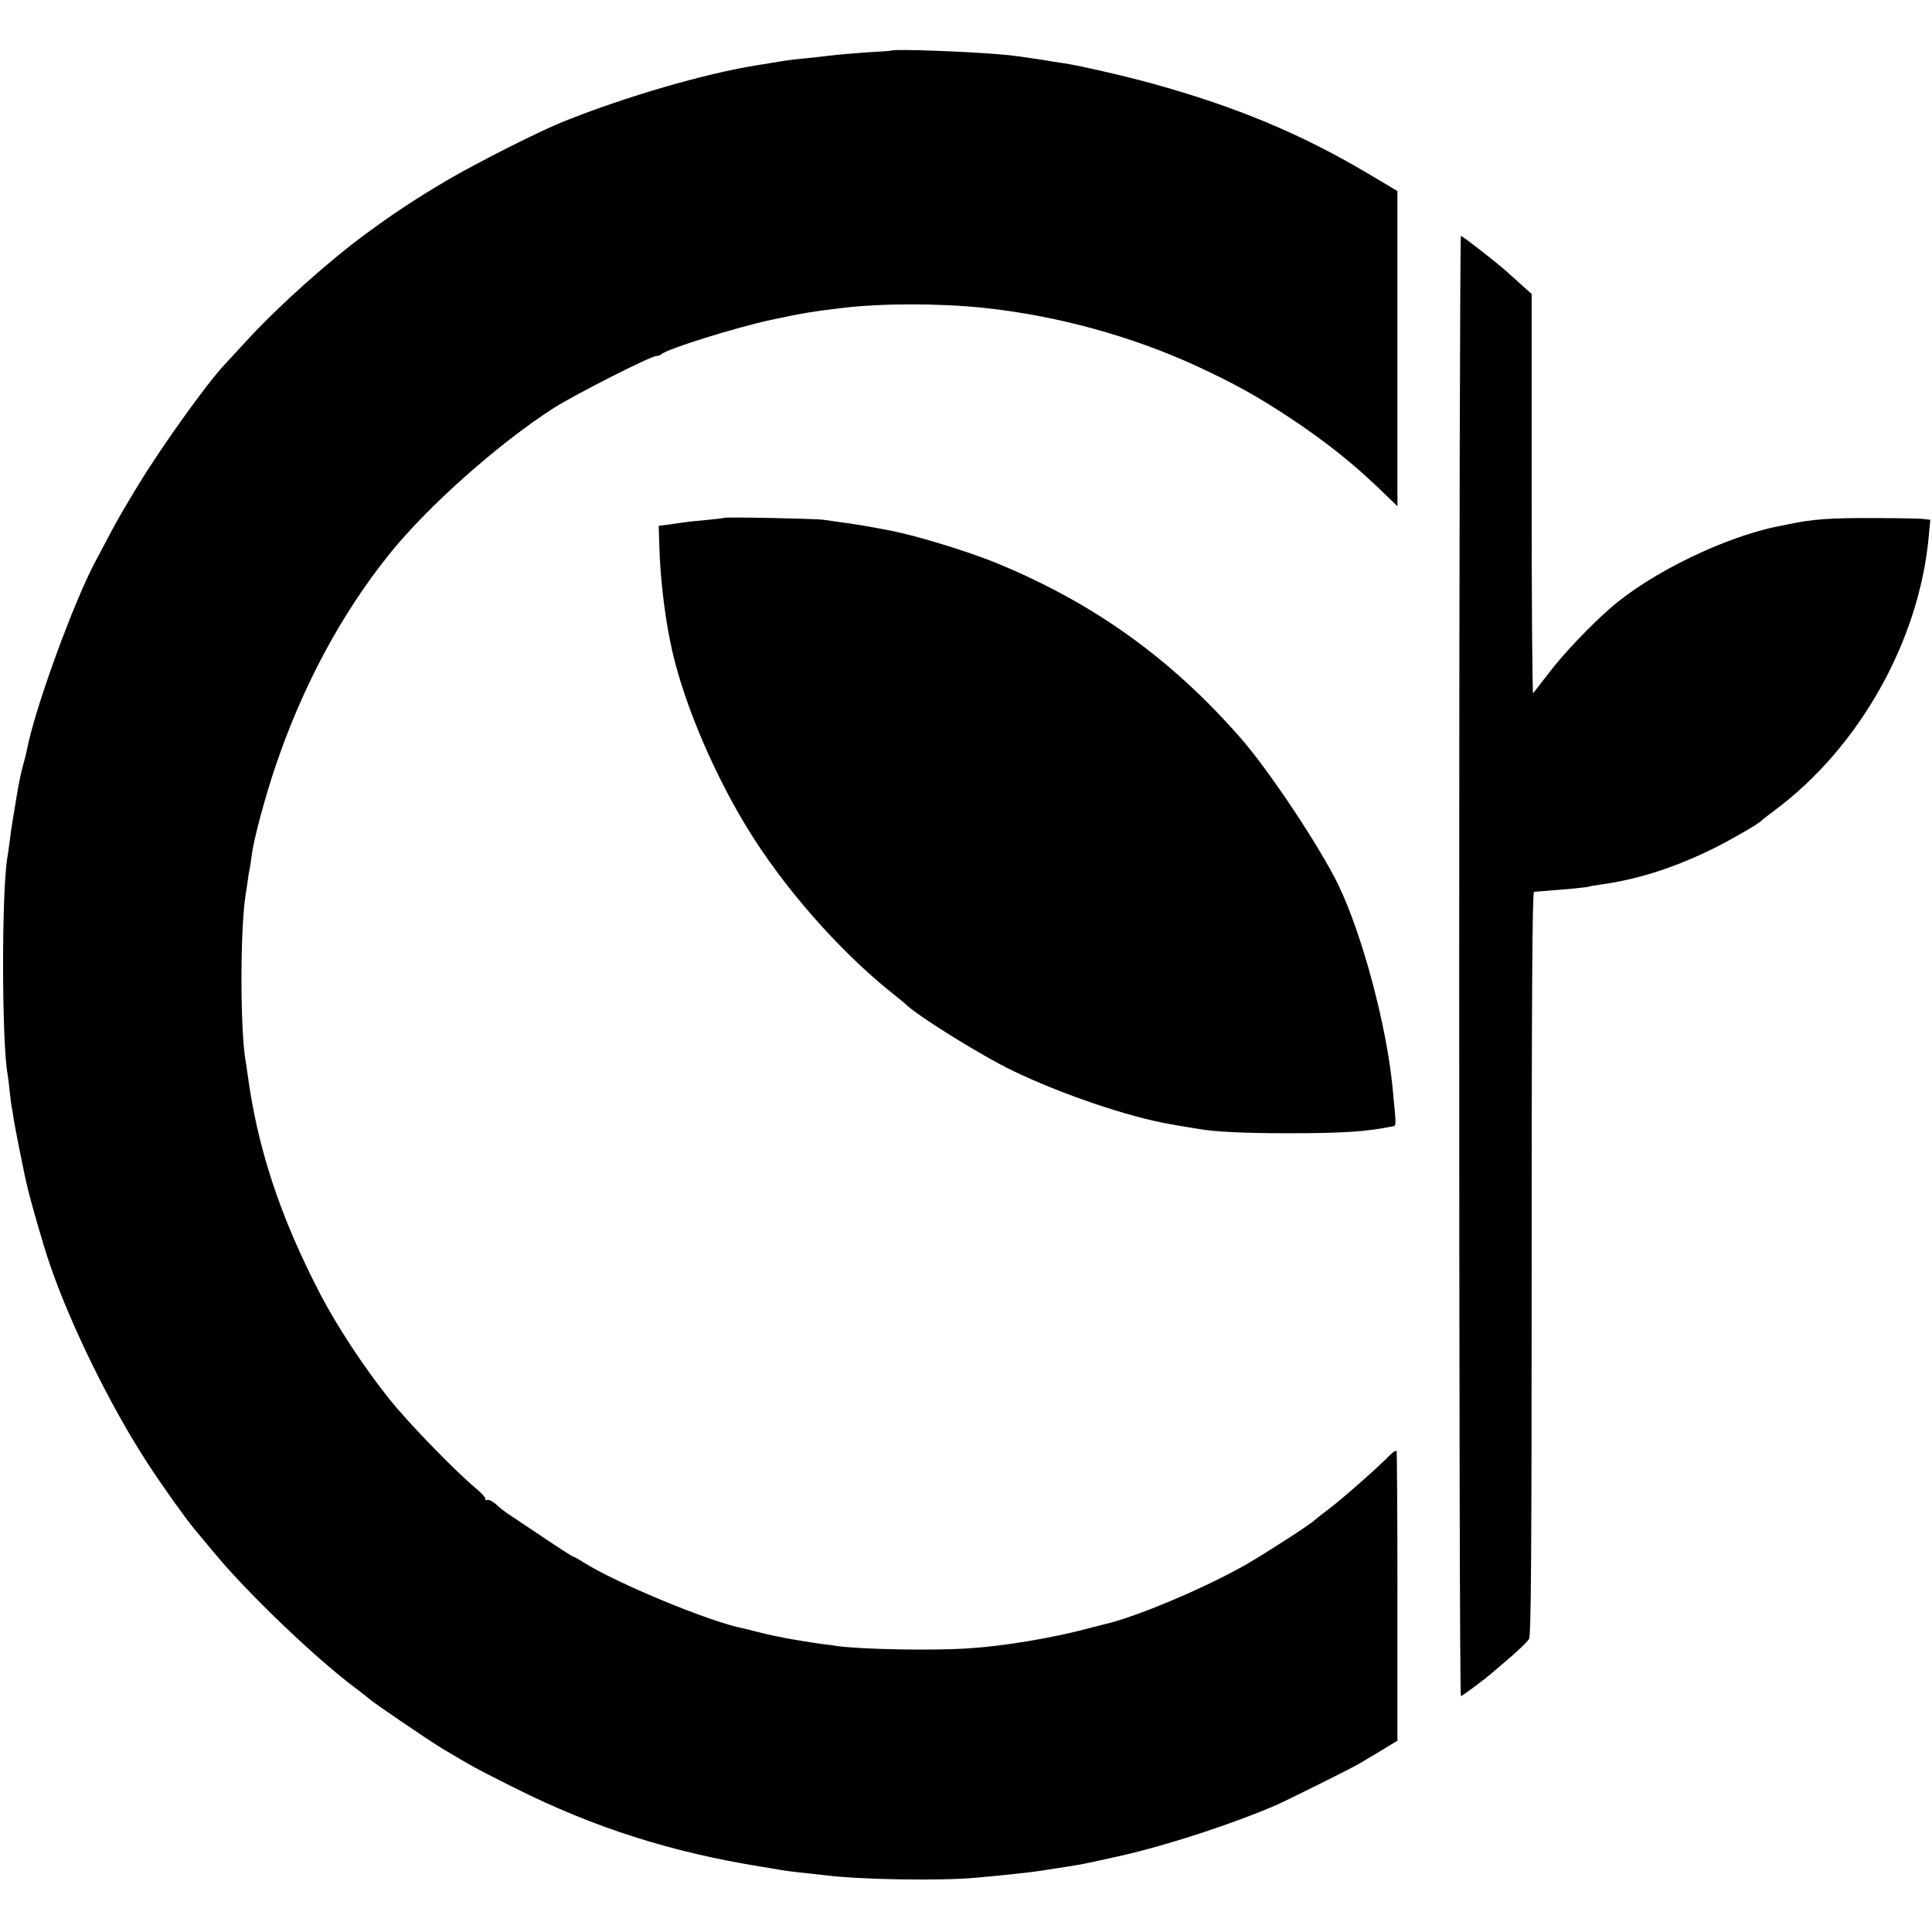
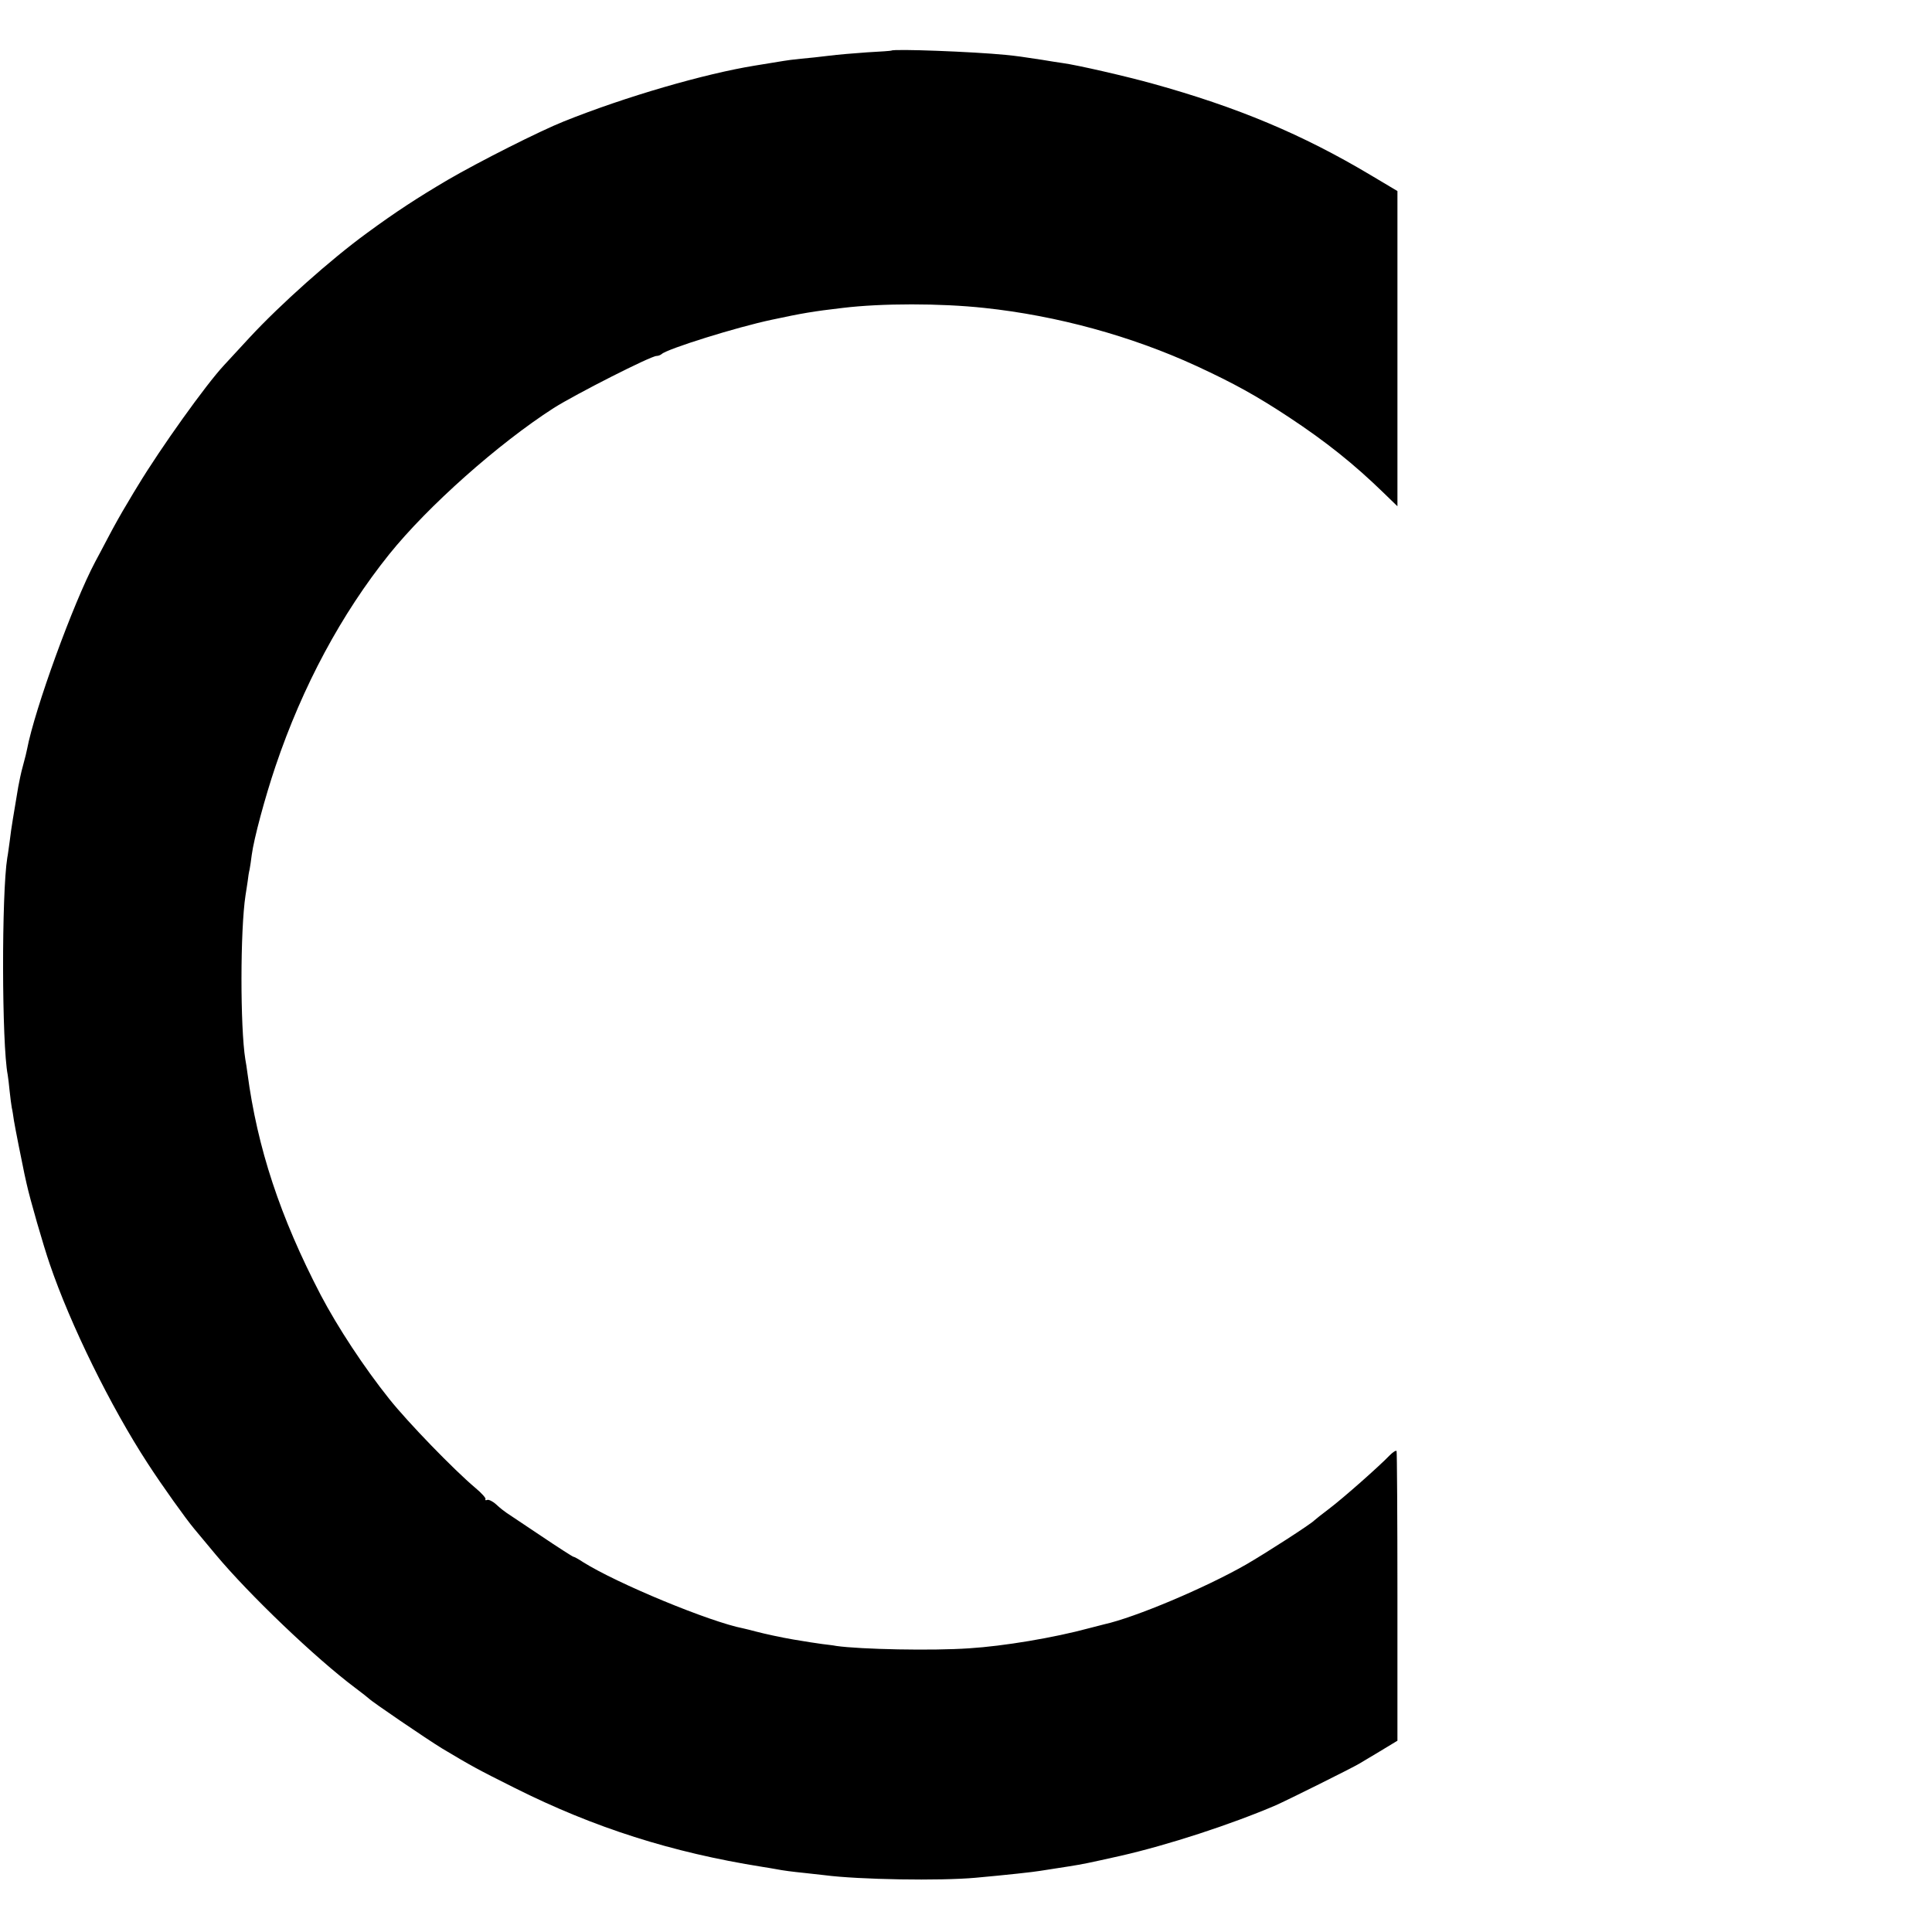
<svg xmlns="http://www.w3.org/2000/svg" version="1.0" width="901pt" height="901pt" viewBox="0 0 901 901" preserveAspectRatio="xMidYMid meet">
  <g transform="translate(0,901) scale(0.1,-0.1)" fill="#000000" stroke="none">
    <path d="M4157 8774 c-1 -1 -51 -5 -112 -8 -60 -4 -141 -11 -180 -16 -38 -5 -97 -11 -130 -14 -33 -3 -69 -8 -80 -10 -19 -3 -79 -13 -135 -22 -234 -38 -601 -144 -890 -260 -113 -45 -396 -188 -542 -273 -139 -82 -241 -148 -377 -248 -169 -123 -404 -333 -546 -486 -55 -60 -109 -118 -120 -130 -85 -91 -297 -388 -402 -562 -7 -11 -30 -49 -51 -85 -22 -36 -61 -105 -87 -155 -26 -49 -53 -101 -61 -115 -102 -192 -282 -686 -318 -875 -2 -11 -9 -40 -16 -65 -7 -25 -14 -54 -16 -65 -2 -11 -6 -31 -9 -45 -2 -14 -7 -41 -10 -60 -3 -19 -10 -60 -15 -90 -5 -30 -12 -77 -15 -105 -4 -27 -8 -61 -11 -75 -27 -167 -26 -870 2 -1013 2 -11 6 -45 9 -76 3 -31 8 -65 10 -77 3 -12 7 -39 10 -60 5 -31 37 -193 49 -249 1 -5 6 -26 10 -45 16 -73 78 -288 108 -375 96 -282 283 -663 457 -930 66 -102 179 -260 217 -305 12 -14 57 -68 100 -120 156 -187 468 -485 650 -621 32 -24 61 -47 64 -50 11 -13 270 -189 340 -232 139 -83 164 -97 340 -185 371 -186 733 -301 1154 -368 21 -3 48 -8 60 -10 41 -8 82 -13 141 -19 33 -4 74 -8 90 -10 161 -21 541 -27 705 -12 144 13 272 27 300 32 13 2 37 6 135 21 69 11 83 14 240 49 220 50 515 146 725 236 52 23 354 173 389 194 10 6 53 32 97 58 l81 49 0 671 c0 370 -2 676 -4 680 -3 4 -17 -5 -32 -20 -49 -51 -215 -198 -281 -248 -36 -27 -67 -52 -70 -55 -14 -16 -228 -154 -320 -207 -191 -109 -516 -246 -660 -278 -8 -2 -40 -10 -70 -18 -166 -45 -400 -84 -560 -94 -172 -12 -507 -5 -620 11 -14 3 -43 6 -66 9 -38 5 -67 10 -134 21 -59 10 -136 27 -174 37 -23 6 -50 13 -60 15 -155 30 -588 209 -747 309 -21 14 -41 25 -45 25 -3 0 -72 44 -152 98 -79 53 -152 102 -160 107 -9 6 -30 22 -47 38 -16 15 -36 25 -43 22 -7 -3 -11 -1 -8 4 3 4 -18 28 -47 52 -101 85 -314 305 -401 414 -119 149 -241 335 -320 485 -190 365 -296 687 -342 1035 -3 22 -7 51 -10 65 -24 150 -24 602 1 765 3 17 7 46 10 65 2 19 6 44 9 55 2 11 7 42 10 68 10 76 62 269 111 414 126 373 307 710 530 988 181 225 509 516 767 682 103 65 453 243 480 243 8 0 18 4 24 9 26 24 348 125 514 160 140 30 192 39 330 55 182 22 455 22 660 0 339 -36 686 -131 990 -271 175 -81 280 -139 433 -240 171 -113 301 -217 438 -350 l66 -64 0 735 0 735 -126 75 c-317 189 -619 316 -1016 426 -118 33 -352 87 -420 96 -16 2 -59 9 -95 15 -99 15 -111 17 -170 23 -151 15 -523 29 -533 20z" />
-     <path d="M6805 4505 c0 -1873 3 -3405 8 -3405 6 0 119 84 153 115 7 5 43 37 82 70 38 33 76 70 83 82 9 18 12 388 12 1753 0 1254 3 1730 11 1731 6 0 25 2 41 3 17 2 71 6 120 10 50 5 92 9 95 11 3 2 25 6 50 9 168 23 330 73 508 158 75 35 229 123 242 137 3 4 32 26 65 51 395 293 676 792 720 1280 l7 76 -34 4 c-18 2 -121 4 -228 4 -202 1 -289 -5 -400 -29 -14 -3 -34 -7 -45 -9 -250 -49 -598 -218 -785 -382 -92 -80 -218 -212 -284 -299 -38 -49 -73 -94 -76 -98 -4 -4 -7 413 -7 927 l0 935 -48 43 c-26 24 -57 51 -69 62 -50 45 -206 166 -213 166 -4 0 -8 -1532 -8 -3405z" />
-     <path d="M3378 6595 c-1 -1 -39 -6 -83 -10 -44 -4 -87 -8 -95 -10 -8 -1 -41 -5 -72 -10 l-56 -7 3 -102 c5 -142 22 -295 50 -435 49 -250 186 -584 351 -858 171 -284 435 -586 689 -788 28 -22 52 -42 55 -45 54 -55 350 -239 500 -312 227 -110 545 -218 740 -251 14 -3 45 -8 70 -12 25 -4 52 -9 61 -10 71 -13 210 -20 414 -20 254 0 366 7 483 31 26 5 25 -12 6 184 -27 285 -141 711 -251 940 -83 173 -325 538 -458 689 -324 370 -684 628 -1135 814 -134 55 -369 127 -495 152 -92 18 -192 35 -238 40 -29 4 -63 9 -77 11 -30 5 -457 14 -462 9z" />
  </g>
</svg>